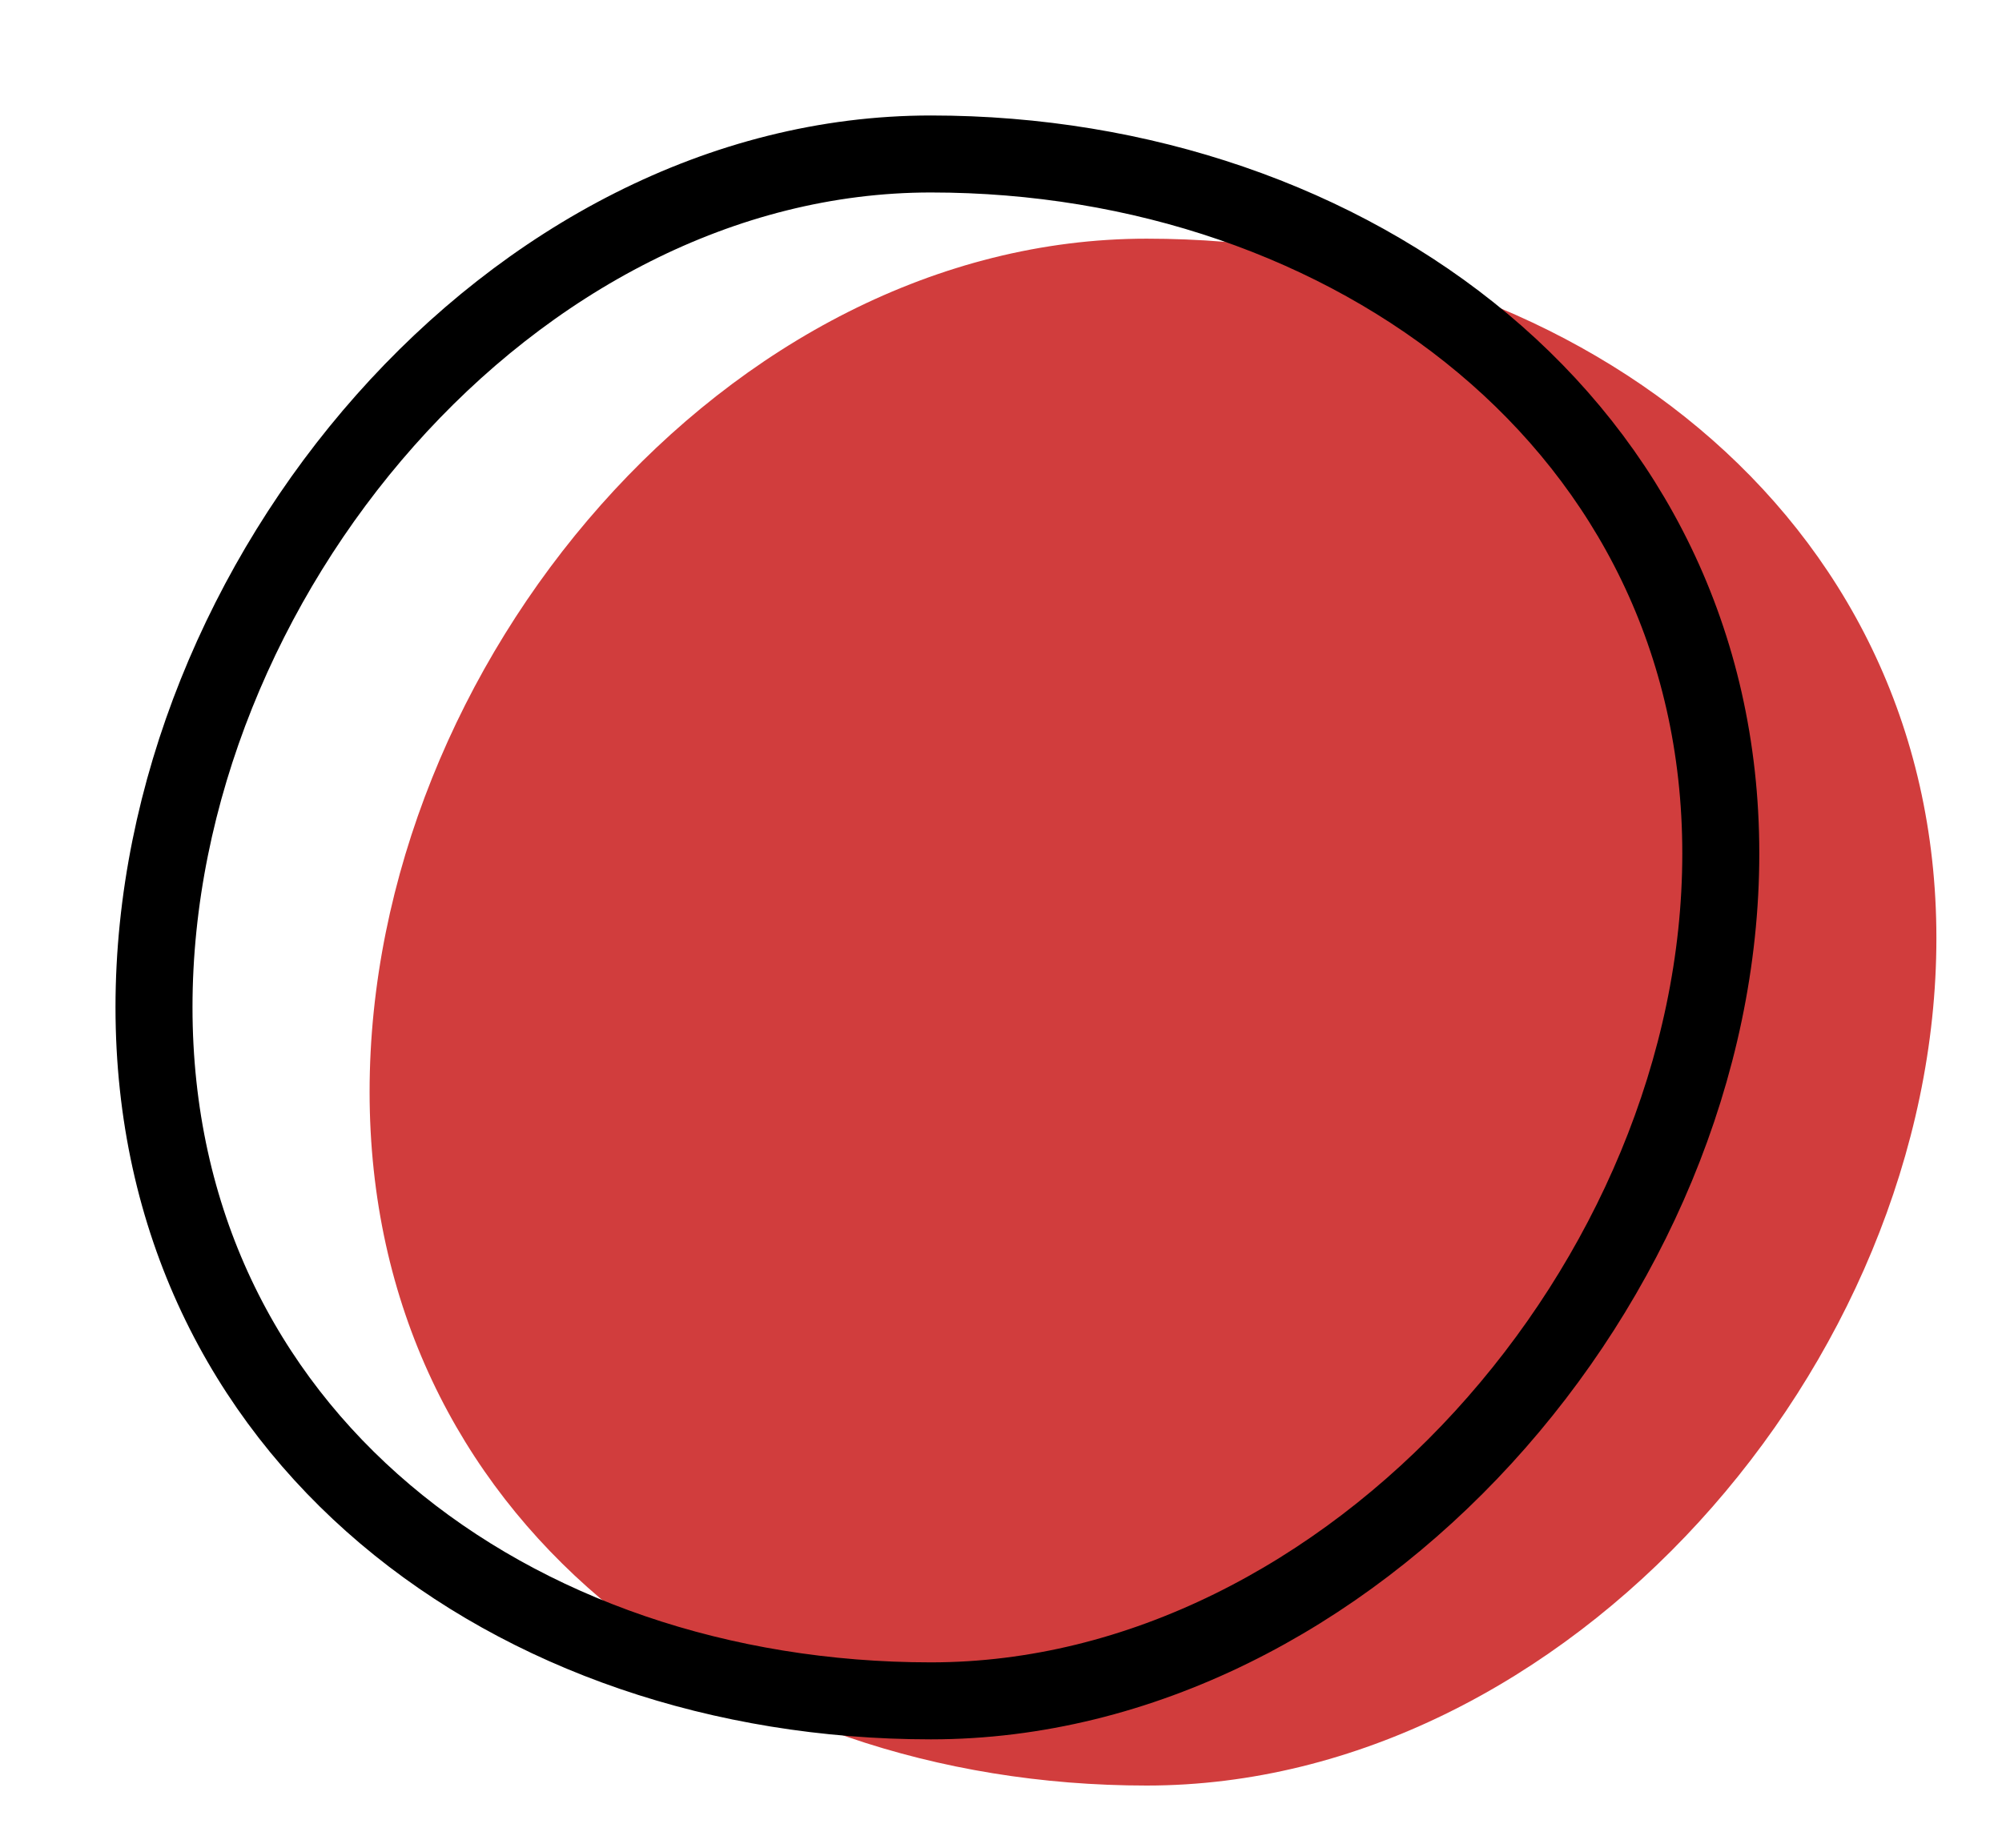
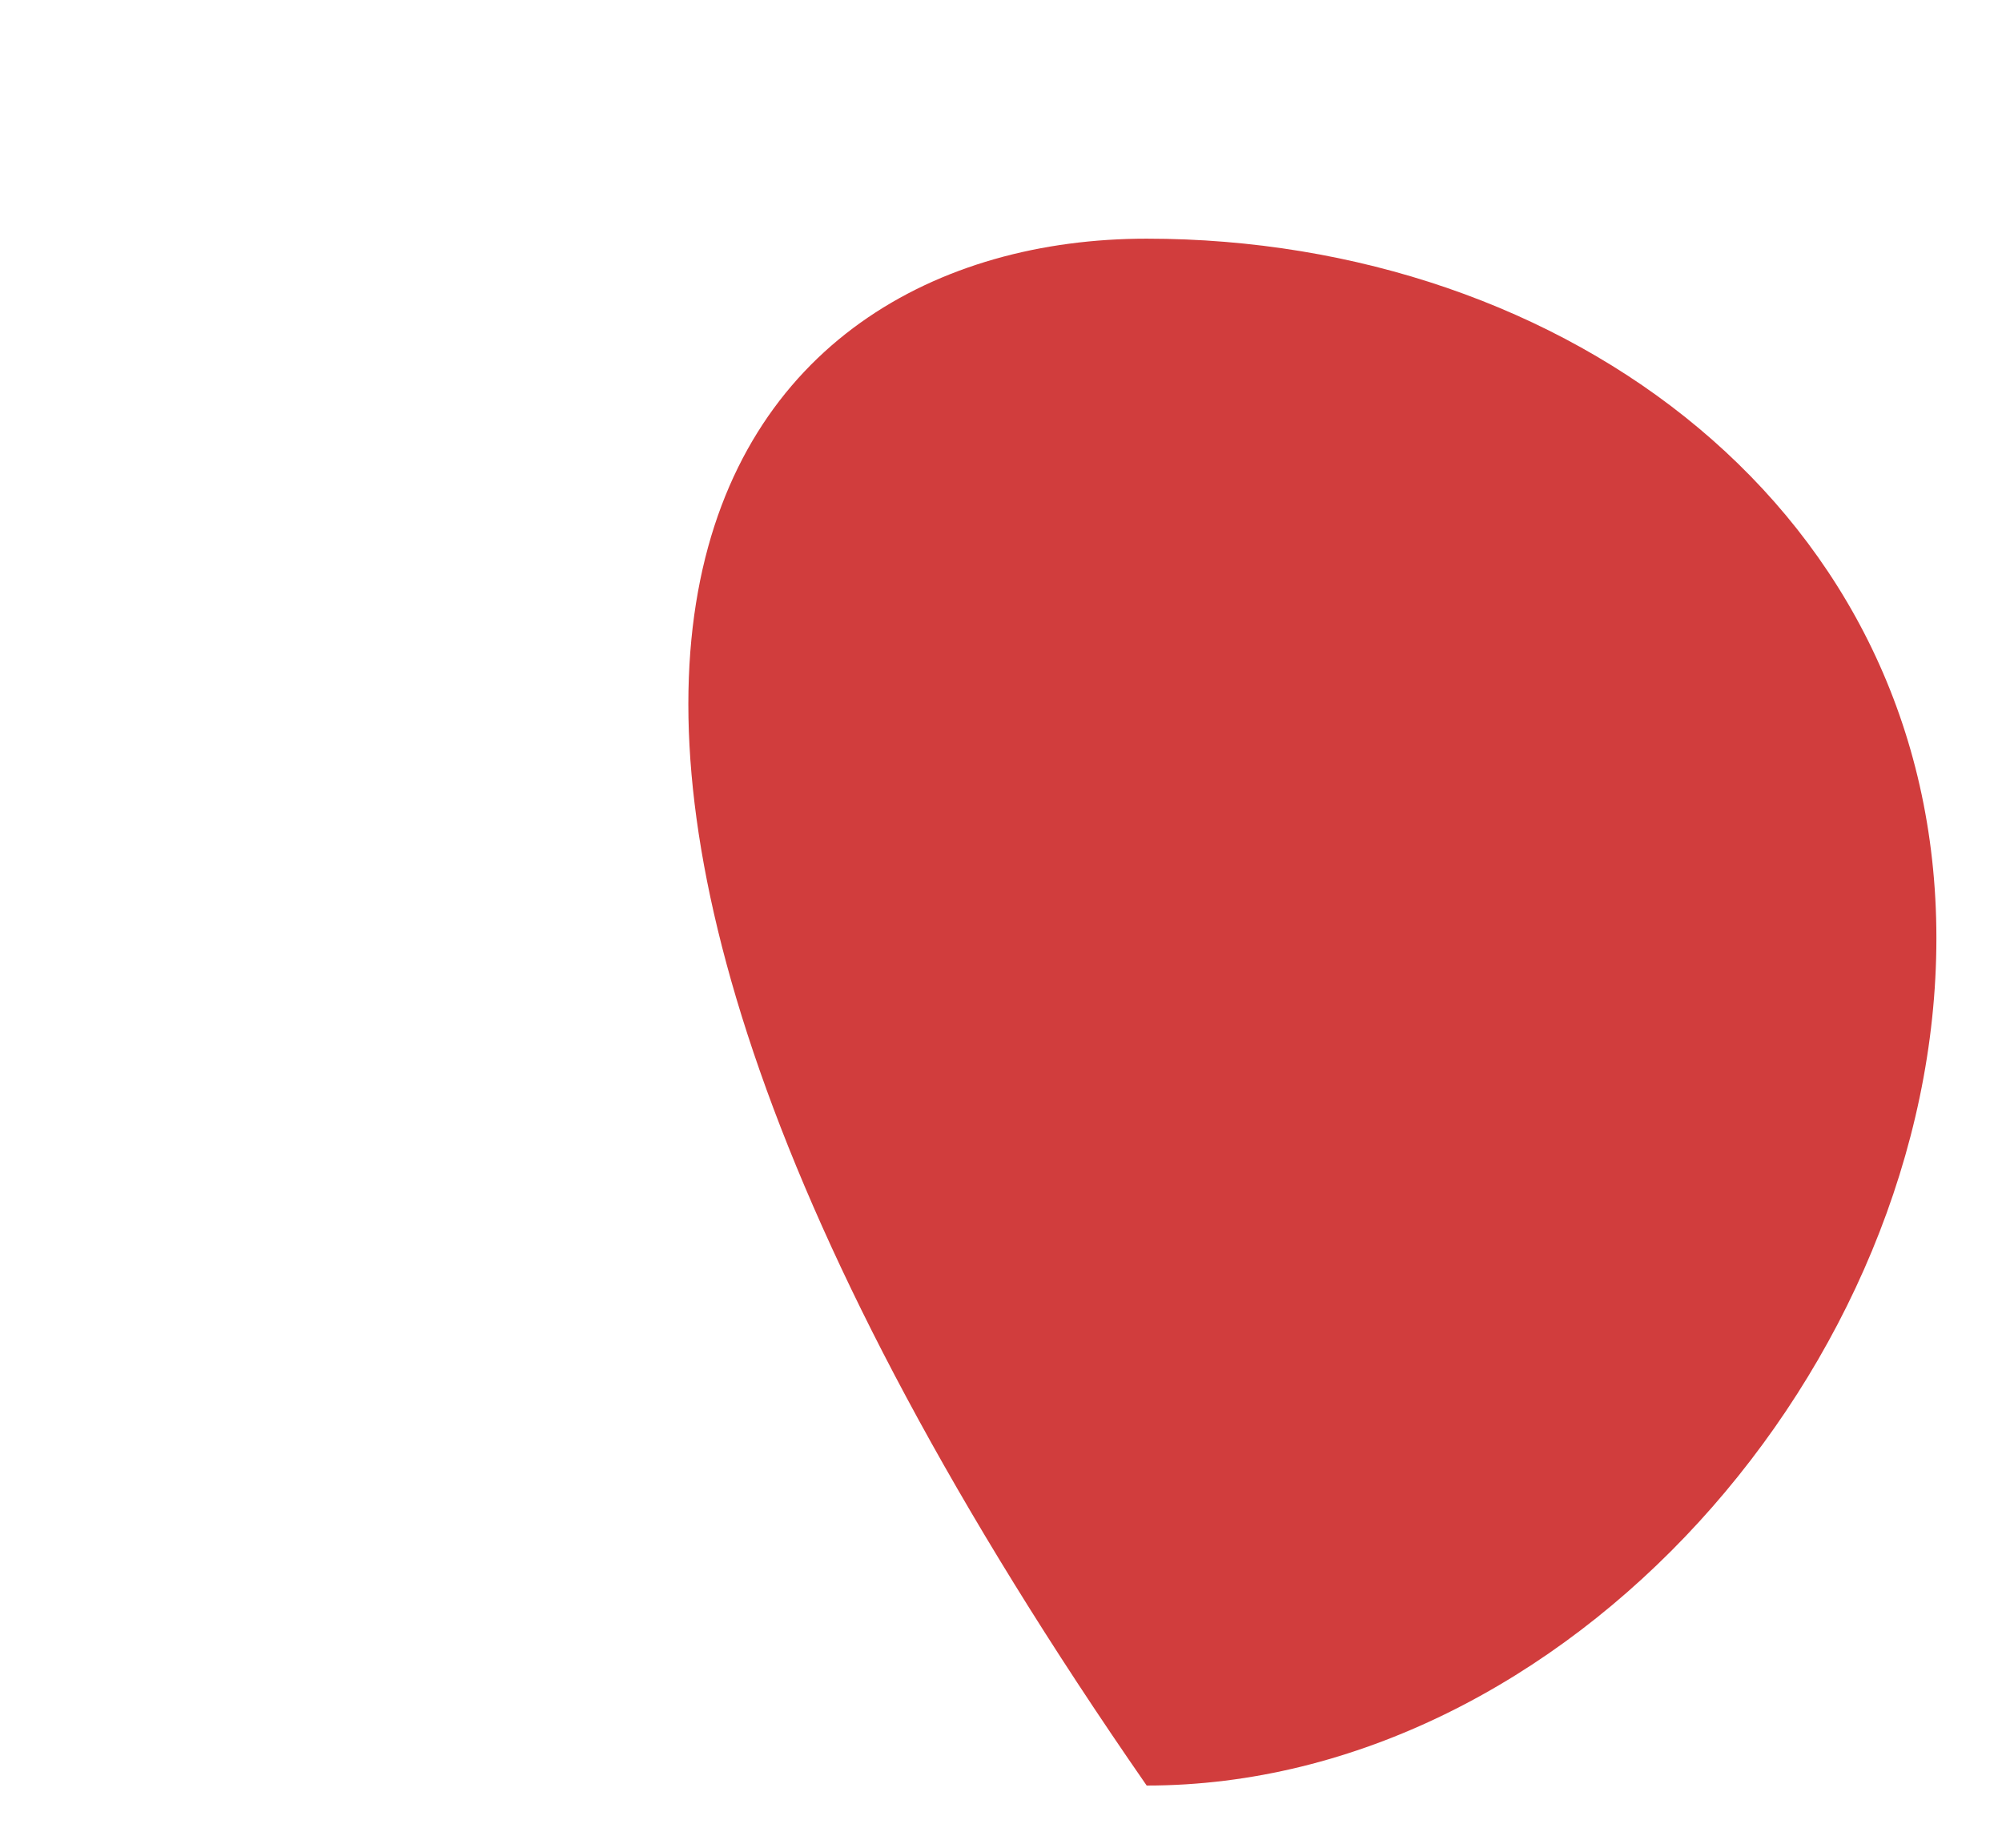
<svg xmlns="http://www.w3.org/2000/svg" width="13" height="12" viewBox="0 0 13 12" fill="none">
-   <path d="M7.446 1.55C10.17 1.55 12.574 3.319 12.574 6.093C12.574 8.867 10.17 11.596 7.446 11.596C4.722 11.596 2.4 9.865 2.4 7.09C2.4 4.316 4.722 1.55 7.446 1.55Z" fill="#d13d3d" />
-   <path d="M6.045 1C8.769 1 11.174 2.769 11.174 5.543C11.174 8.318 8.77 11.046 6.045 11.046C3.321 11.046 1 9.315 1 6.541C1 3.767 3.322 1 6.045 1Z" stroke="black" stroke-width="0.5" />
+   <path d="M7.446 1.55C10.17 1.55 12.574 3.319 12.574 6.093C12.574 8.867 10.17 11.596 7.446 11.596C2.4 4.316 4.722 1.55 7.446 1.55Z" fill="#d13d3d" />
</svg>